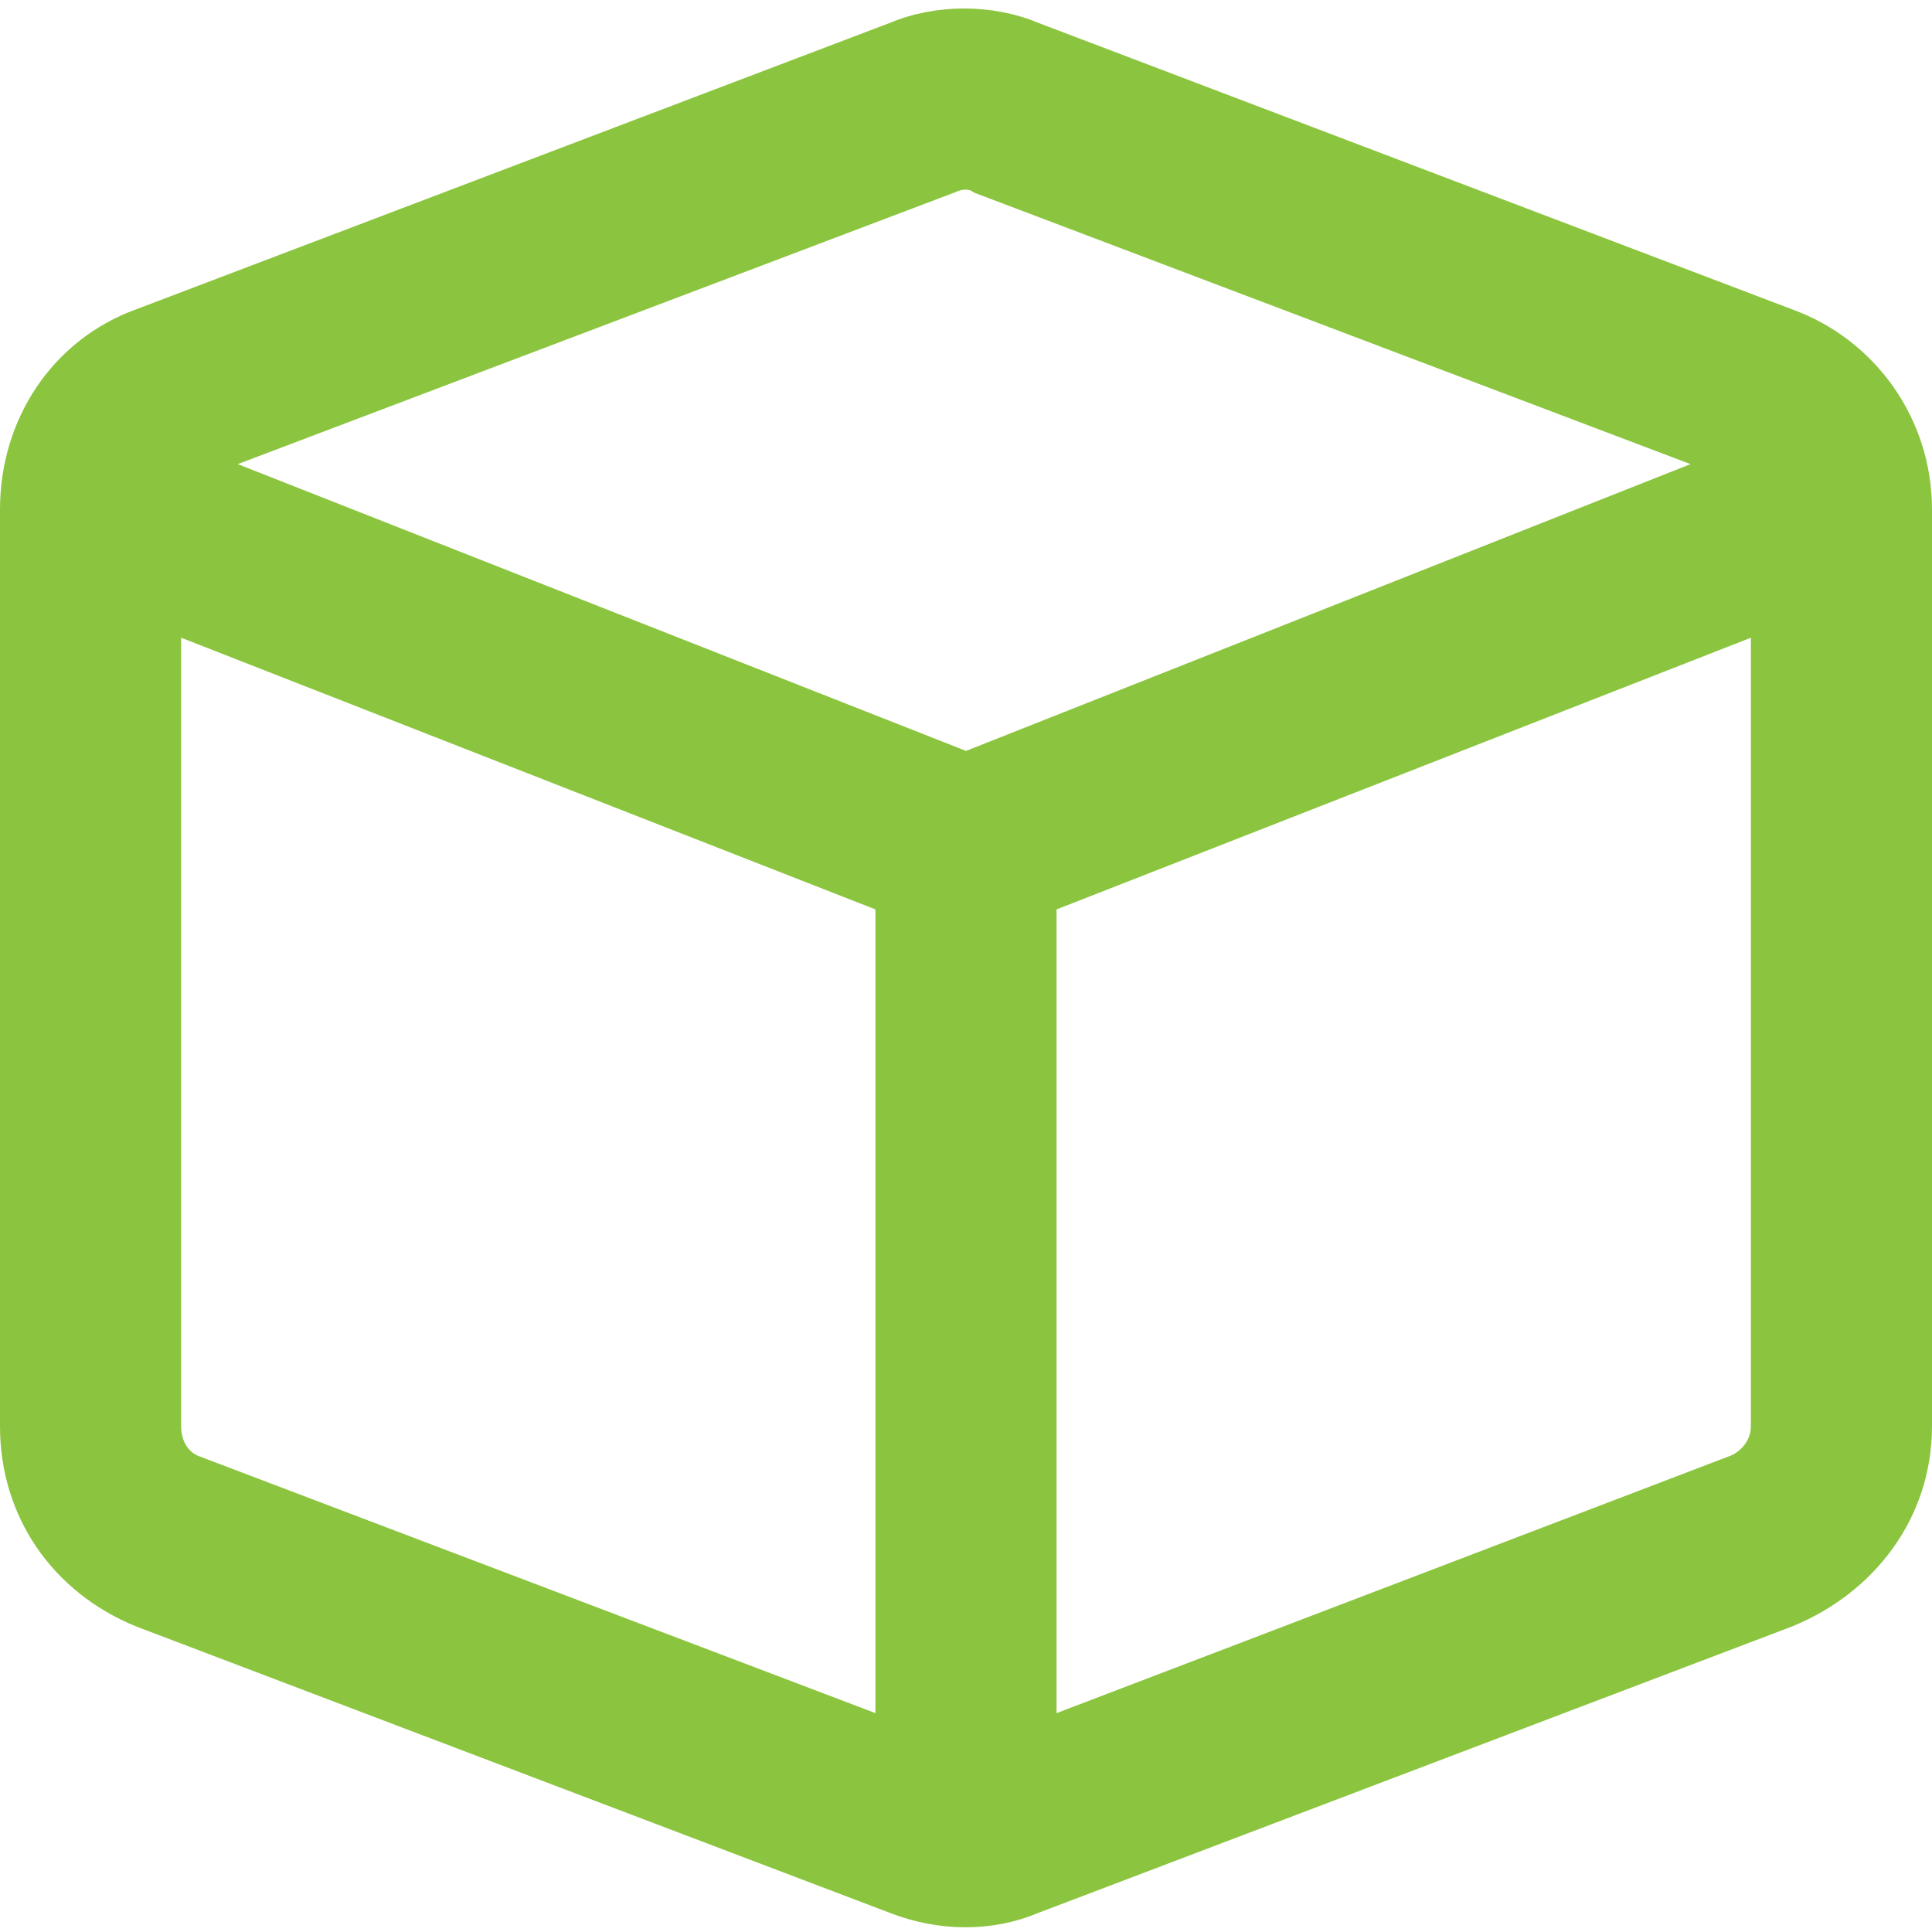
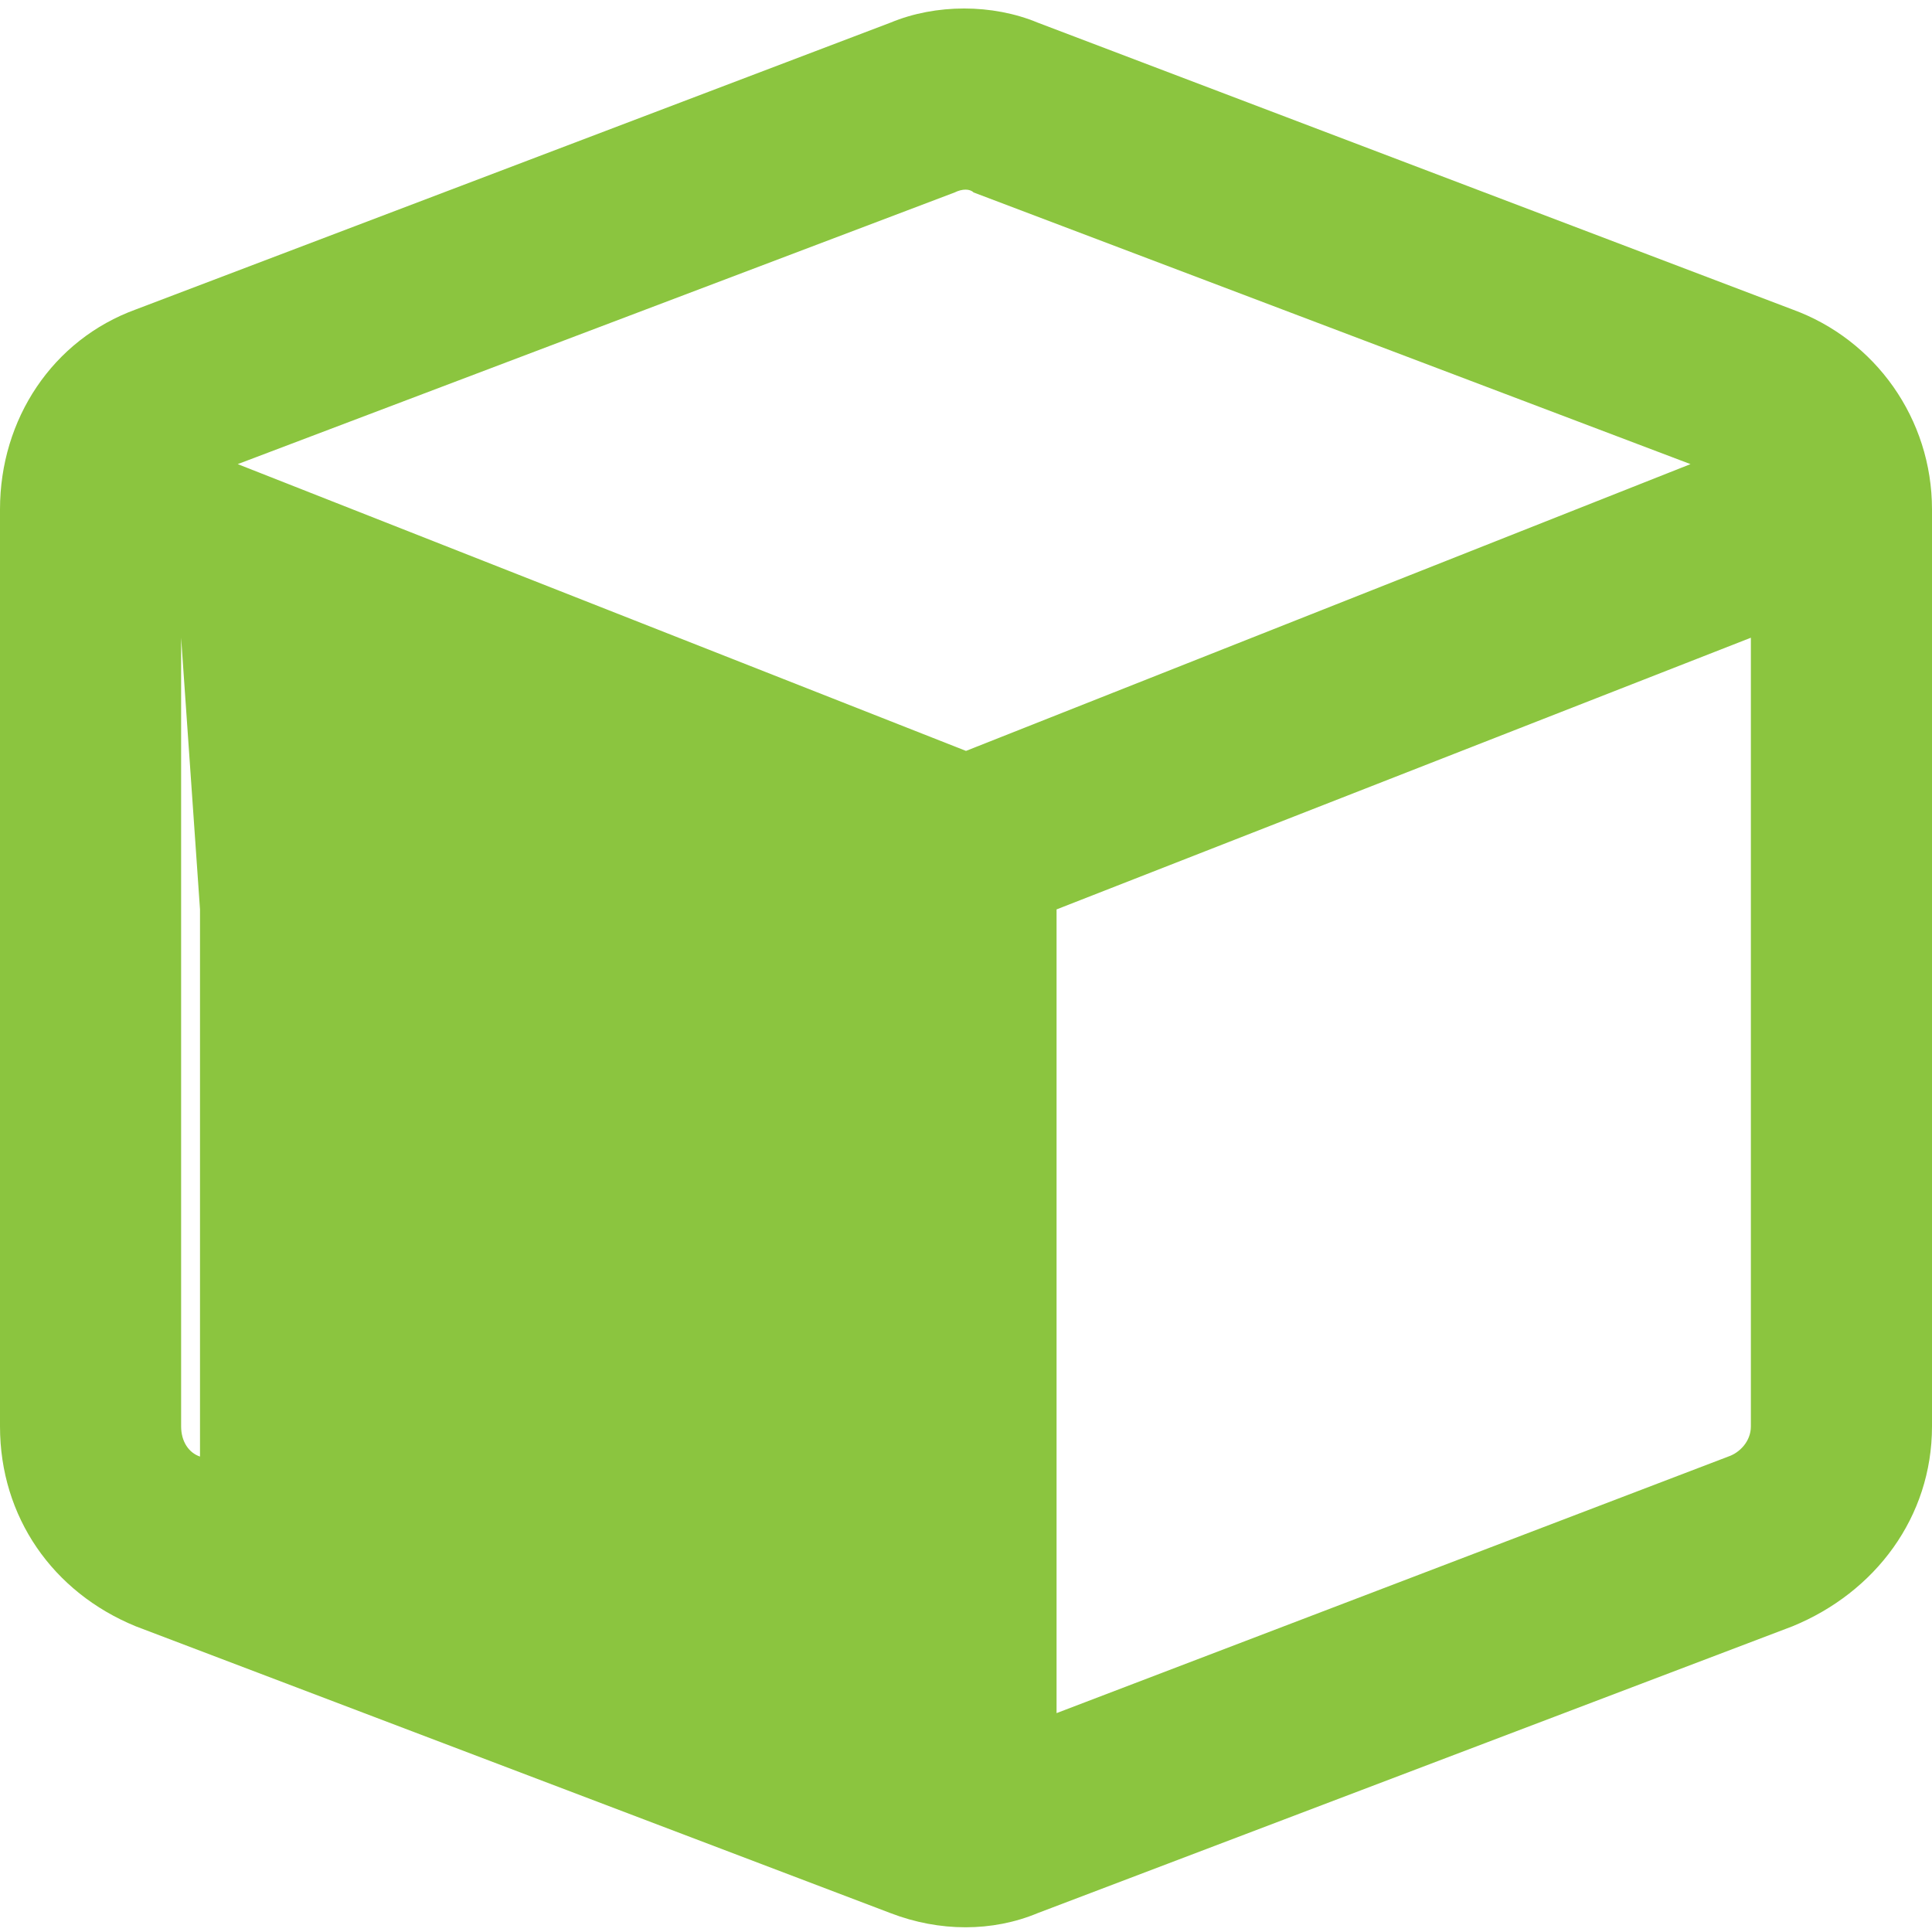
<svg xmlns="http://www.w3.org/2000/svg" width="48" height="48" viewBox="0 0 48 48" fill="none">
-   <path d="M24.188 4.781C24.094 4.688 23.906 4.688 23.719 4.781L5.906 11.531L24 18.656L42 11.531L24.188 4.781ZM4.5 35.438C4.5 35.812 4.688 36.094 4.969 36.188L21.75 42.562V22.594L4.5 15.844V35.438ZM26.25 42.562L42.938 36.188C43.219 36.094 43.5 35.812 43.5 35.438V15.844L26.25 22.594V42.562ZM22.125 0.562C23.25 0.094 24.656 0.094 25.781 0.562L44.531 7.688C46.594 8.438 48 10.406 48 12.656V35.438C48 37.688 46.594 39.562 44.531 40.406L25.781 47.531C24.656 48 23.344 48 22.125 47.531L3.375 40.406C1.312 39.562 0 37.688 0 35.438V12.656C0 10.406 1.312 8.438 3.375 7.688L22.125 0.562Z" fill="#8BC53F" />
+   <path d="M24.188 4.781C24.094 4.688 23.906 4.688 23.719 4.781L5.906 11.531L24 18.656L42 11.531L24.188 4.781ZM4.5 35.438C4.5 35.812 4.688 36.094 4.969 36.188V22.594L4.5 15.844V35.438ZM26.25 42.562L42.938 36.188C43.219 36.094 43.5 35.812 43.5 35.438V15.844L26.25 22.594V42.562ZM22.125 0.562C23.25 0.094 24.656 0.094 25.781 0.562L44.531 7.688C46.594 8.438 48 10.406 48 12.656V35.438C48 37.688 46.594 39.562 44.531 40.406L25.781 47.531C24.656 48 23.344 48 22.125 47.531L3.375 40.406C1.312 39.562 0 37.688 0 35.438V12.656C0 10.406 1.312 8.438 3.375 7.688L22.125 0.562Z" fill="#8BC53F" />
</svg>